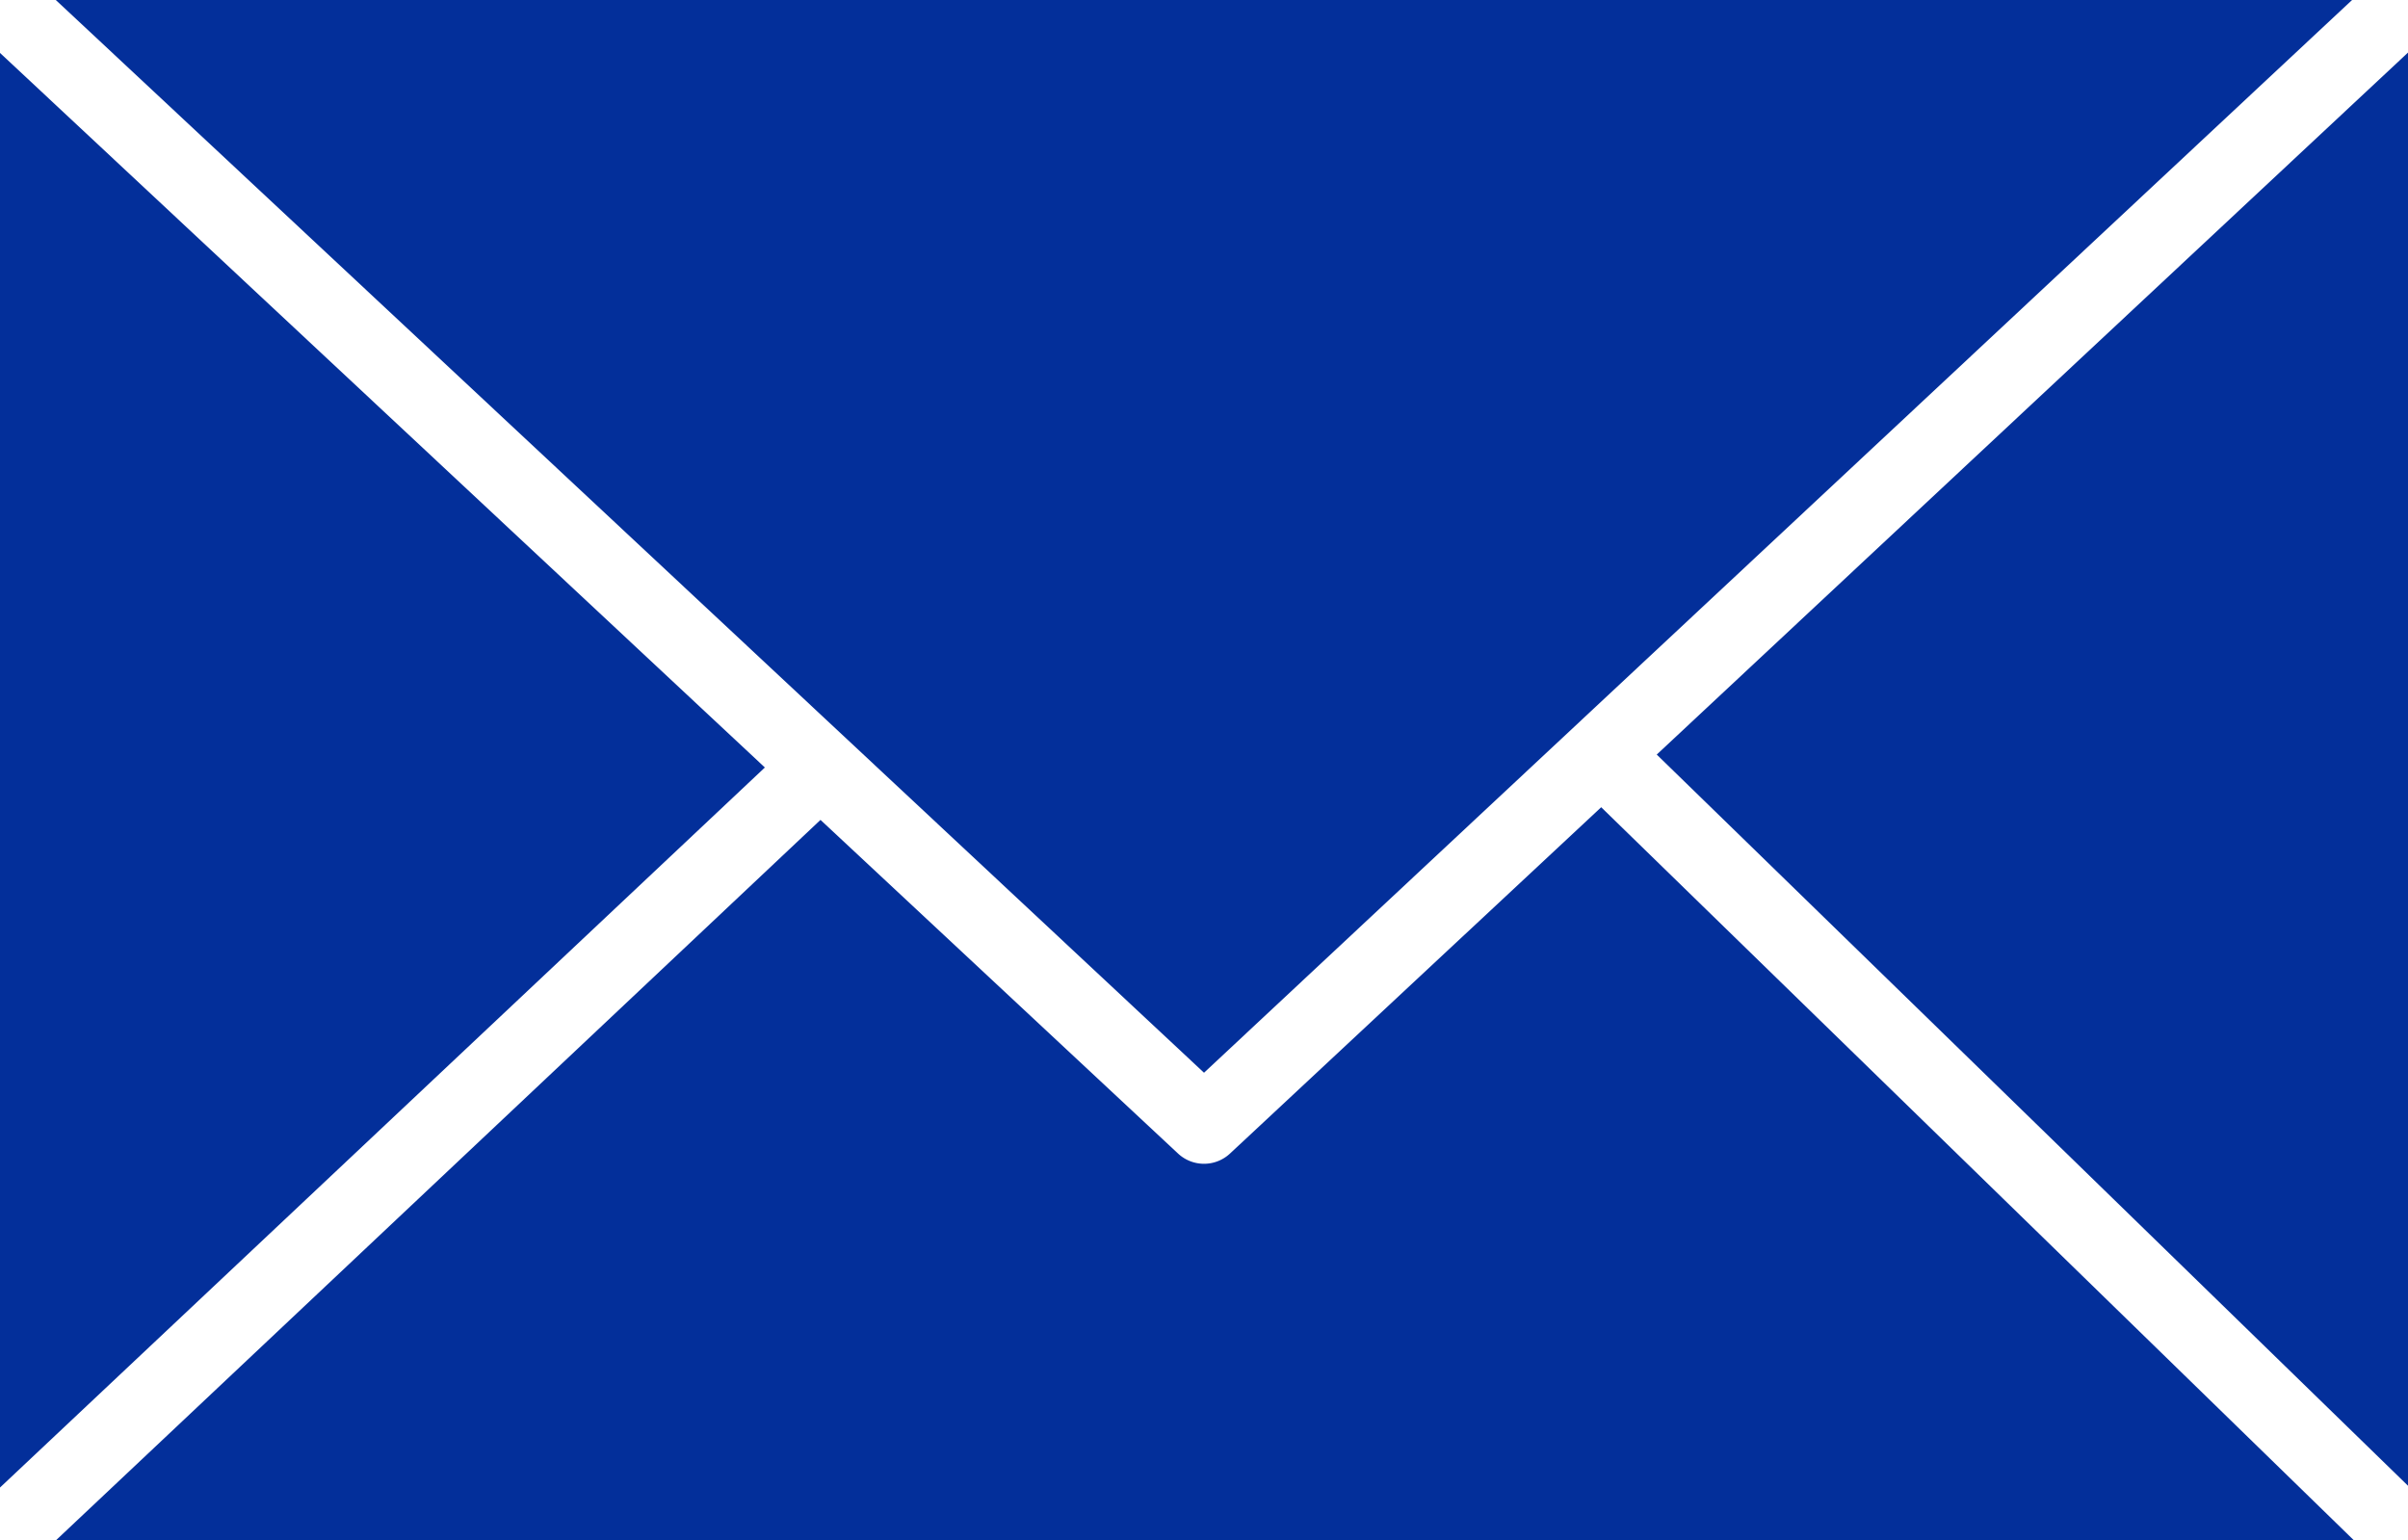
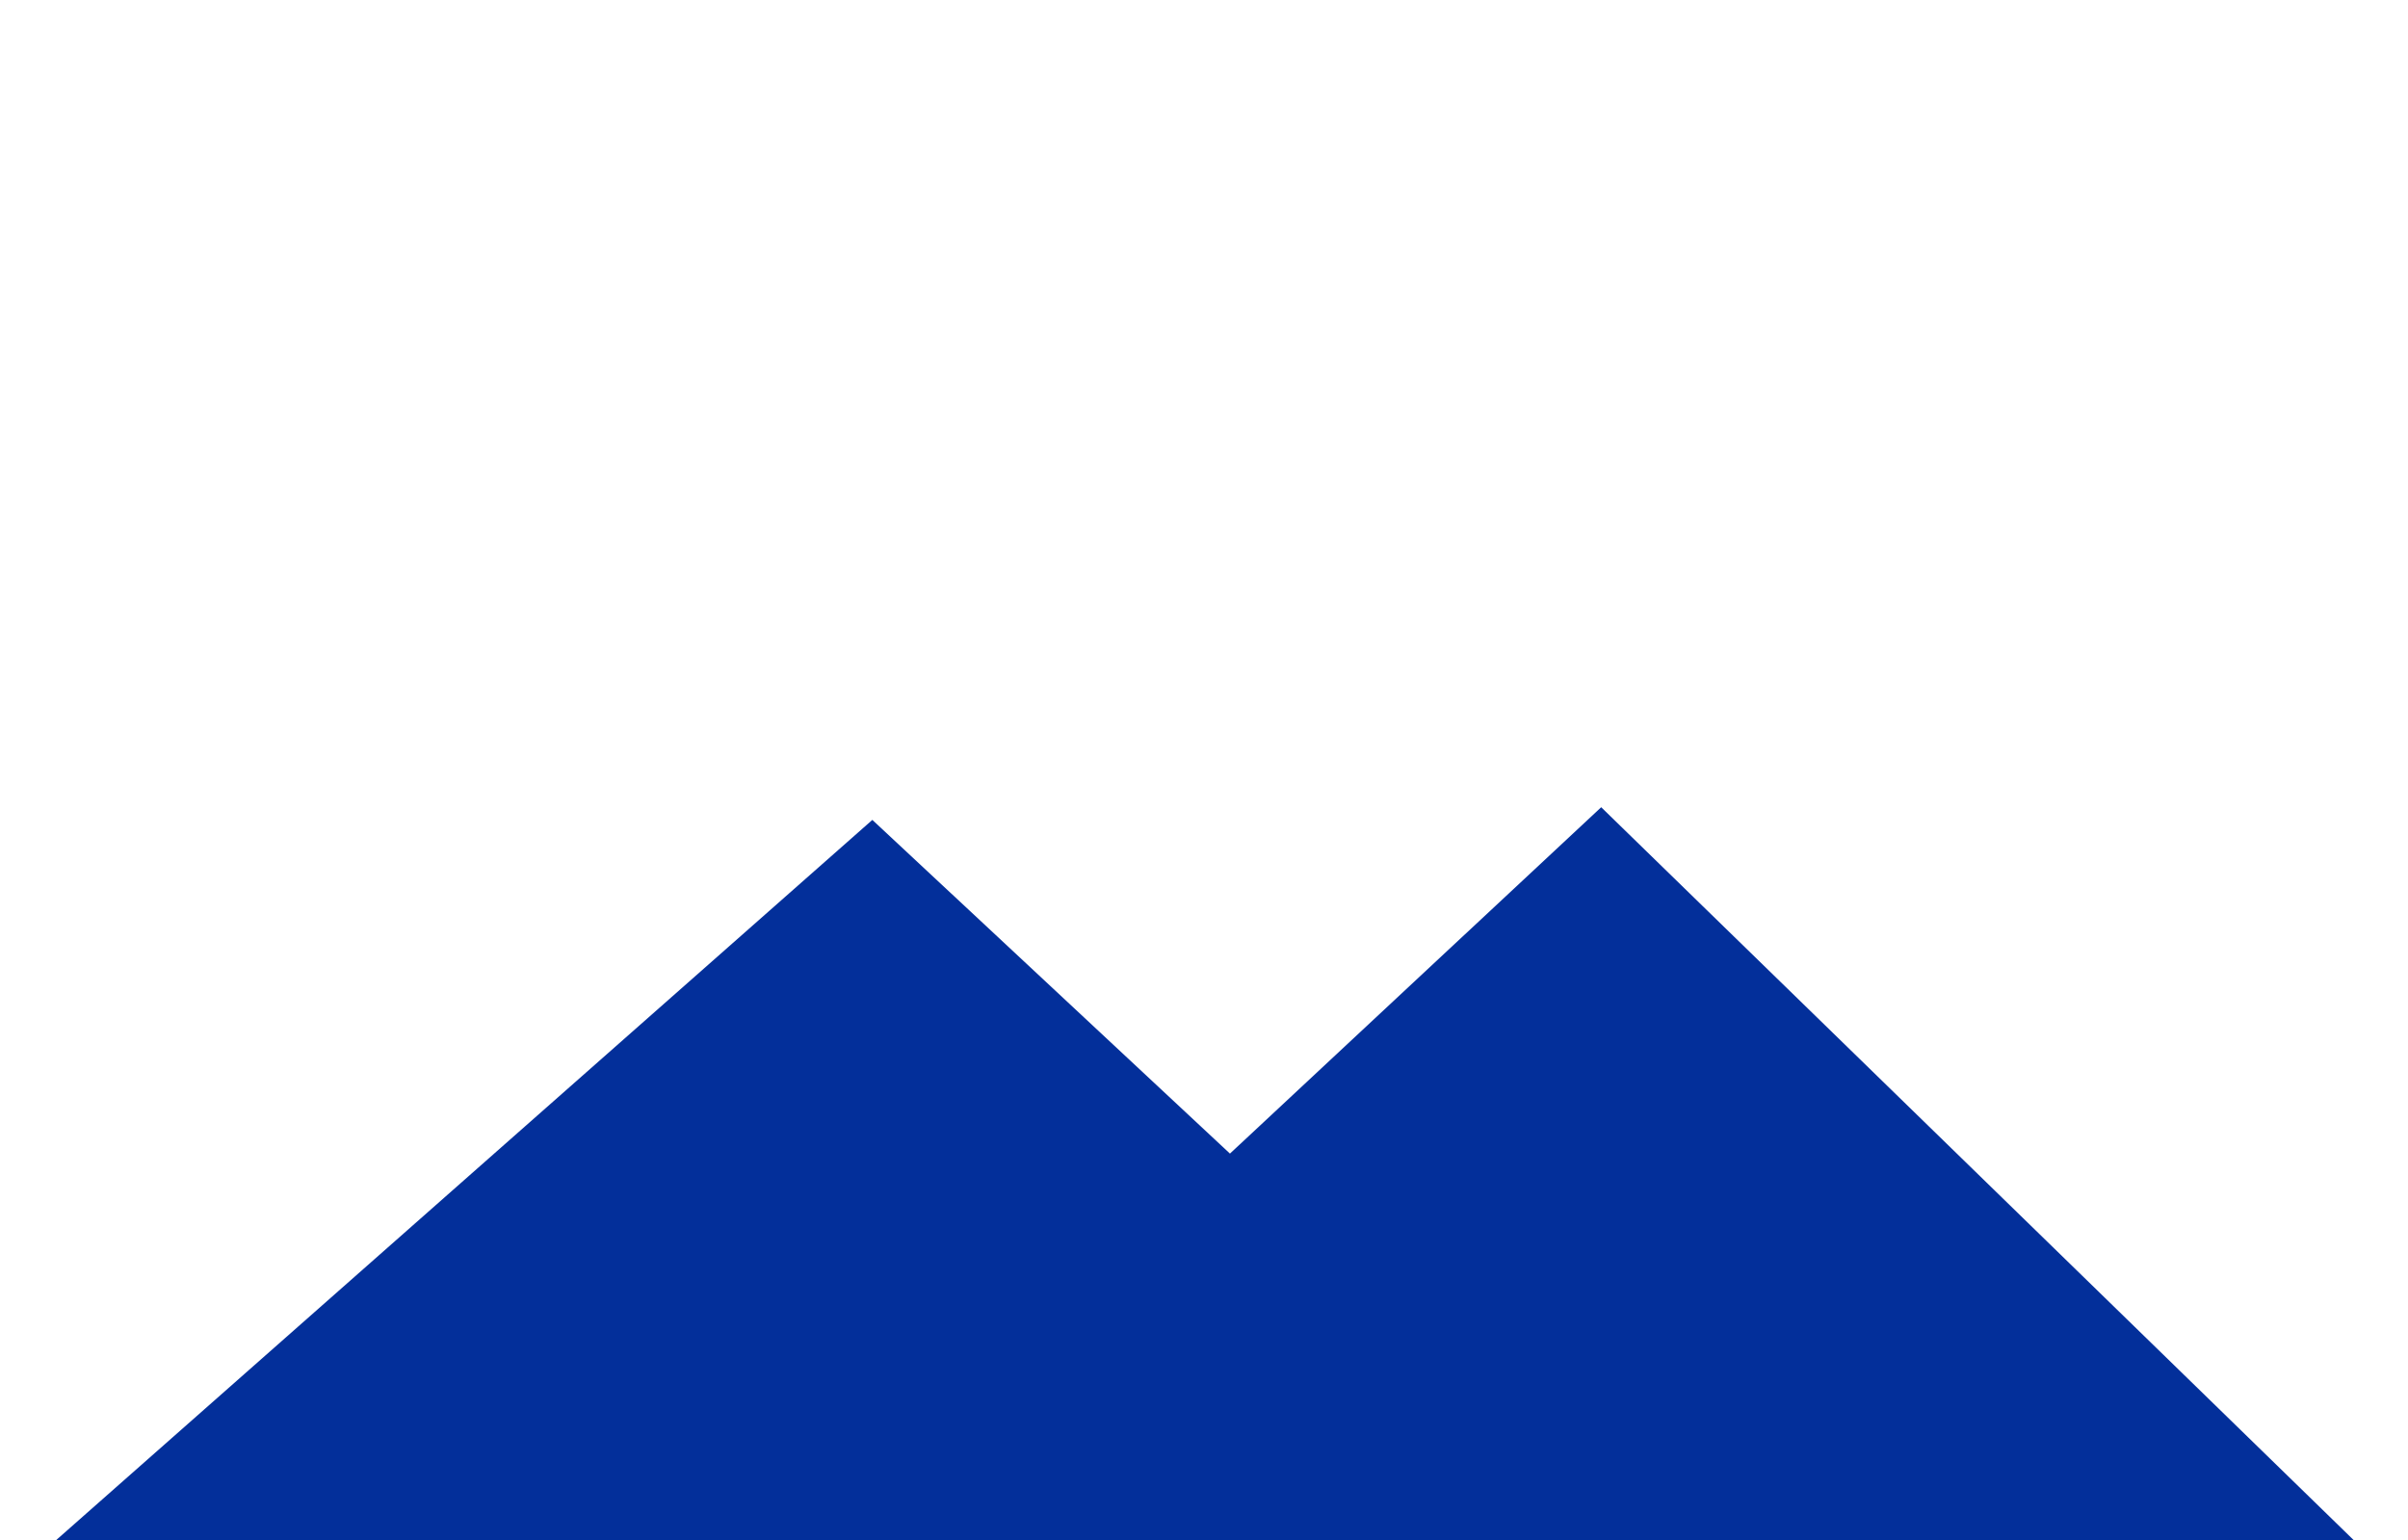
<svg xmlns="http://www.w3.org/2000/svg" width="56.281" height="36" viewBox="0 0 56.281 36">
  <g id="icon--box" transform="translate(-34 -114)">
-     <path id="Path_15796" data-name="Path 15796" d="M357.035,157.225v-33.5l-17.559,16.409Z" transform="translate(-266.754 -8.496)" fill="#032f9a" />
-     <path id="Path_15797" data-name="Path 15797" d="M34,123.758v33.534l17.877-16.831Z" transform="translate(0 -8.521)" fill="#032f9a" />
-     <path id="Path_15798" data-name="Path 15798" d="M71.785,270.952a.89.89,0,0,1-1.212,0l-8.358-7.8L44.35,279.987h53.7L80.462,262.856Z" transform="translate(-9.038 -129.987)" fill="#032f9a" />
-     <path id="Path_15799" data-name="Path 15799" d="M97.956,114H44.286l26.837,25.075Z" transform="translate(-8.982)" fill="#032f9a" />
+     <path id="Path_15798" data-name="Path 15798" d="M71.785,270.952l-8.358-7.8L44.35,279.987h53.7L80.462,262.856Z" transform="translate(-9.038 -129.987)" fill="#032f9a" />
  </g>
</svg>